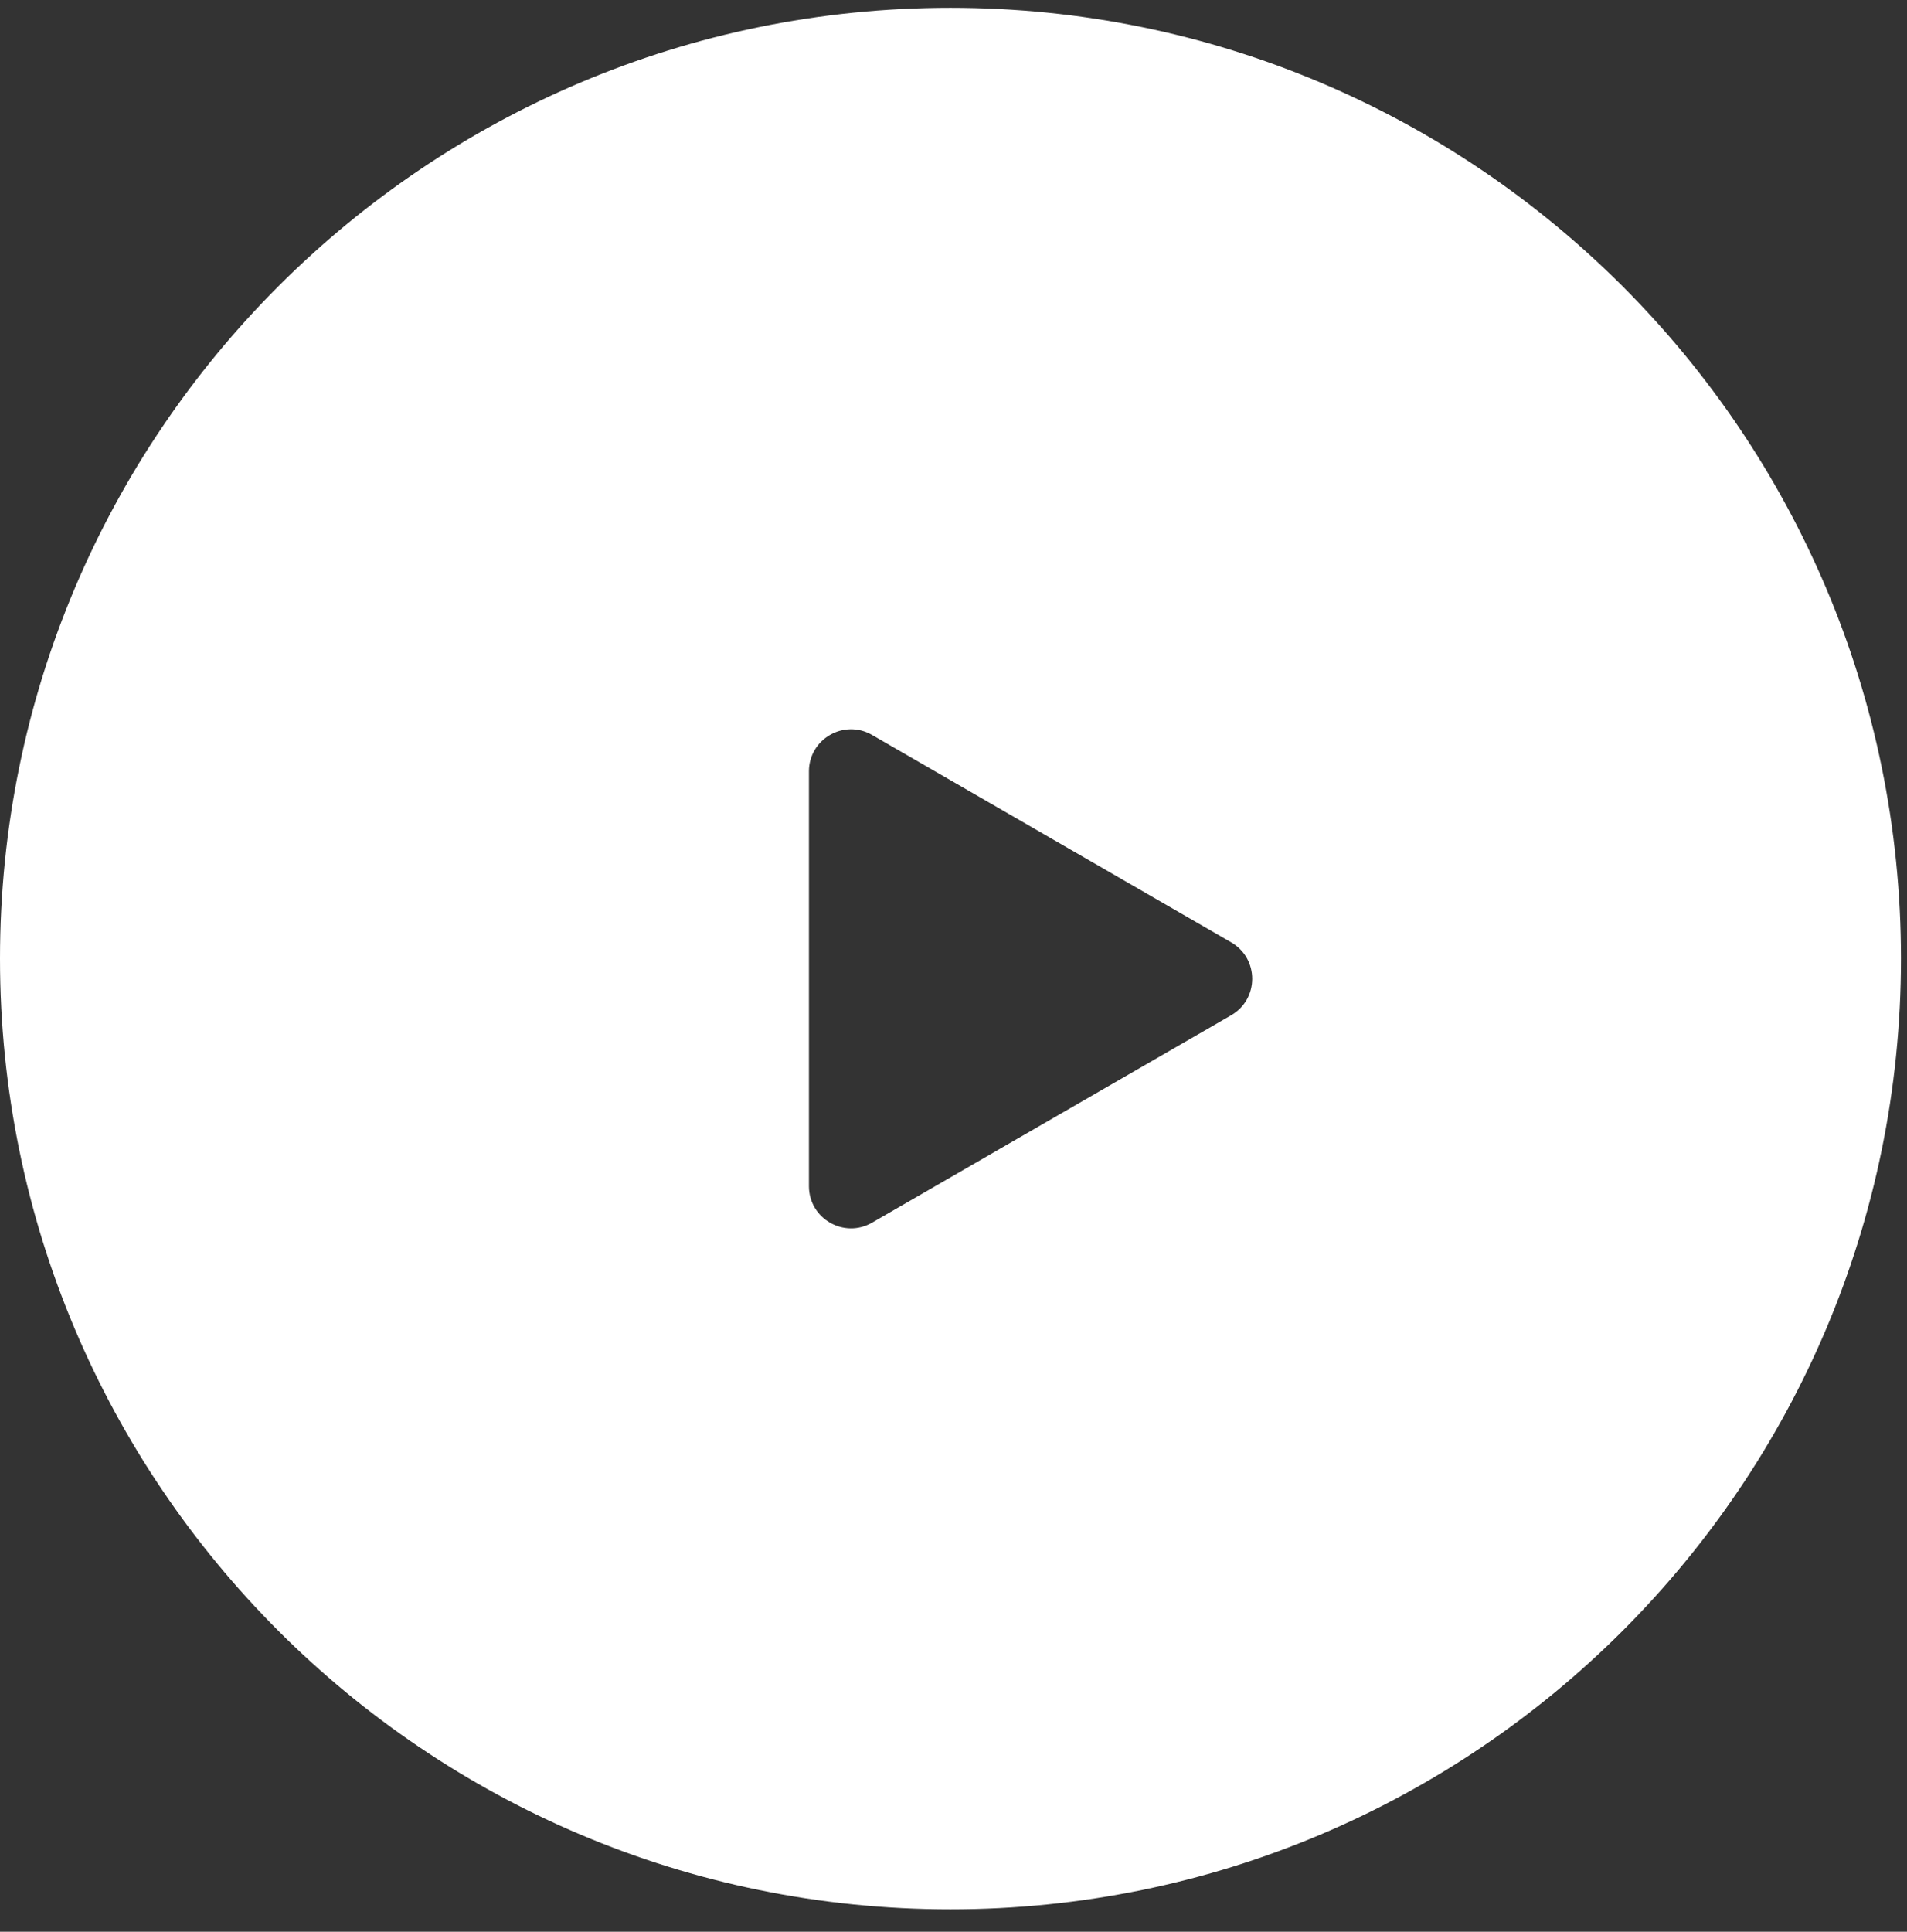
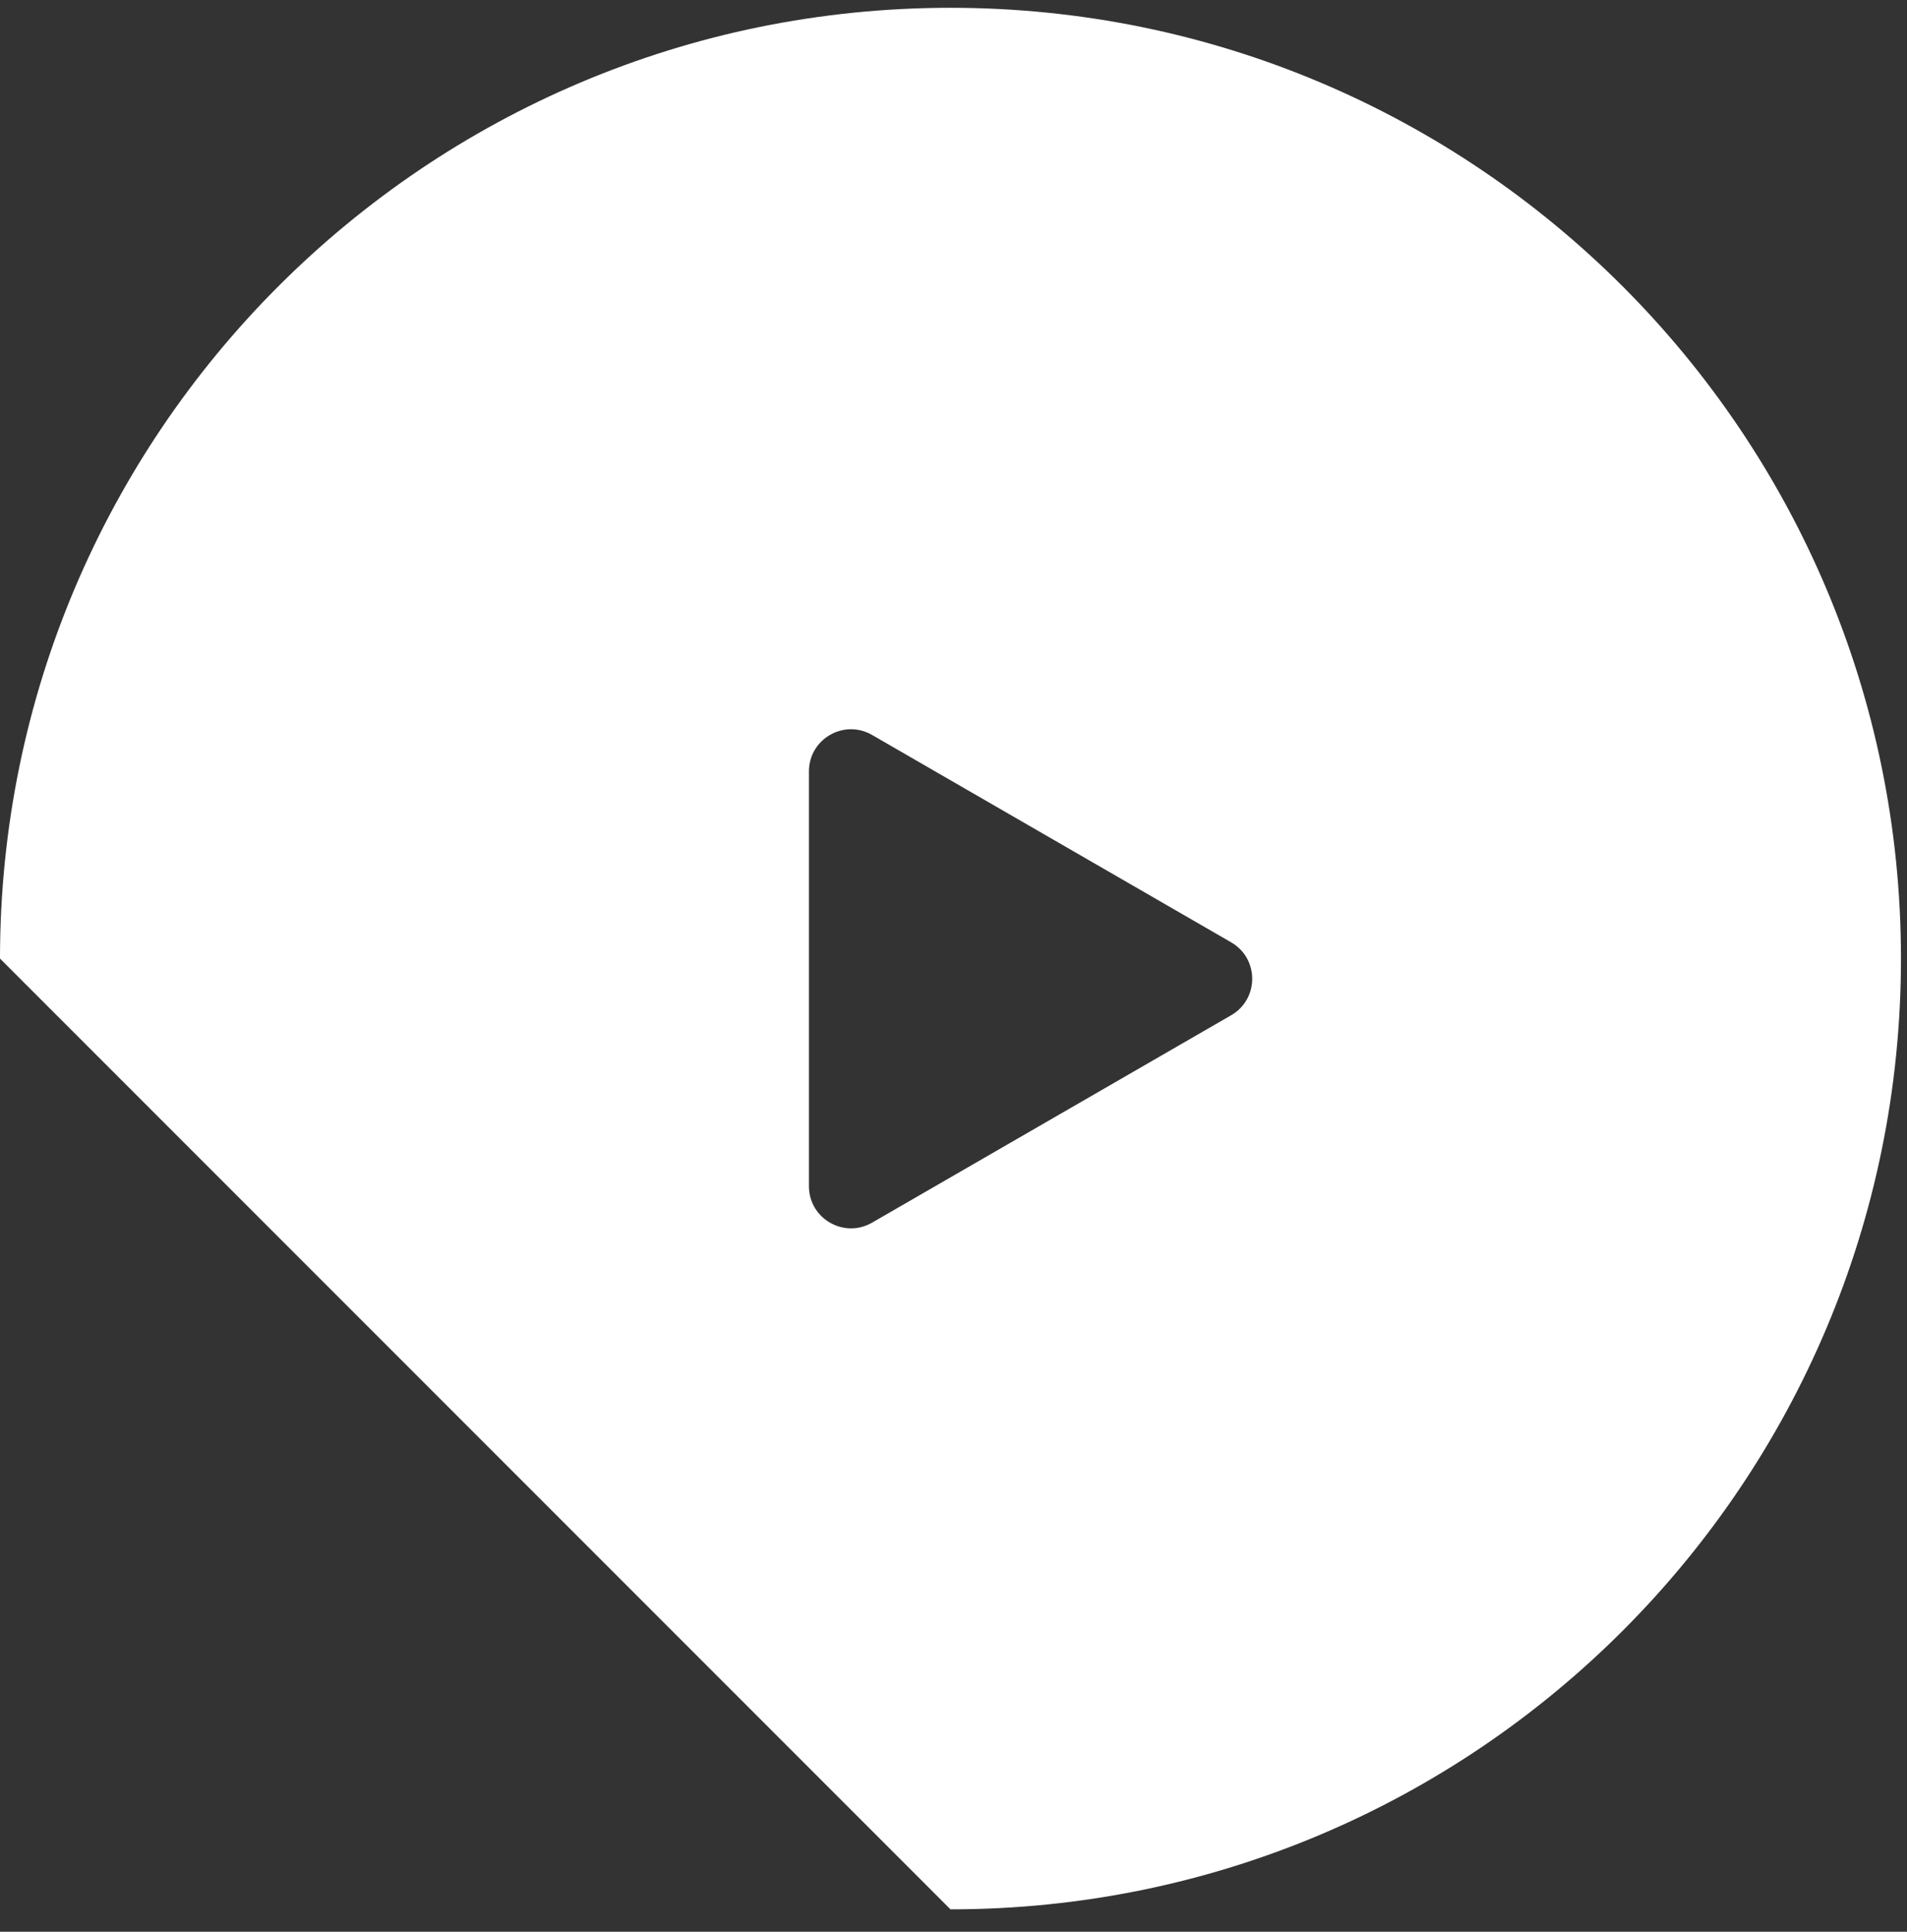
<svg xmlns="http://www.w3.org/2000/svg" width="79" height="80" viewBox="0 0 79 80" fill="none">
  <rect x="0" y="0" width="79" height="80" fill="#333333" stroke="none" />
-   <path fill-rule="evenodd" clip-rule="evenodd" d="M39.375 79.073C61.121 79.073 78.75 61.444 78.75 39.698C78.75 17.951 61.121 0.323 39.375 0.323C17.629 0.323 0 17.951 0 39.698C0 61.444 17.629 79.073 39.375 79.073ZM51.003 42.045C52.165 41.374 52.165 39.697 51.003 39.026L36.126 30.437C34.964 29.766 33.511 30.605 33.511 31.946V49.125C33.511 50.467 34.964 51.306 36.126 50.635L51.003 42.045Z" fill="white" />
+   <path fill-rule="evenodd" clip-rule="evenodd" d="M39.375 79.073C61.121 79.073 78.75 61.444 78.75 39.698C78.75 17.951 61.121 0.323 39.375 0.323C17.629 0.323 0 17.951 0 39.698ZM51.003 42.045C52.165 41.374 52.165 39.697 51.003 39.026L36.126 30.437C34.964 29.766 33.511 30.605 33.511 31.946V49.125C33.511 50.467 34.964 51.306 36.126 50.635L51.003 42.045Z" fill="white" />
</svg>